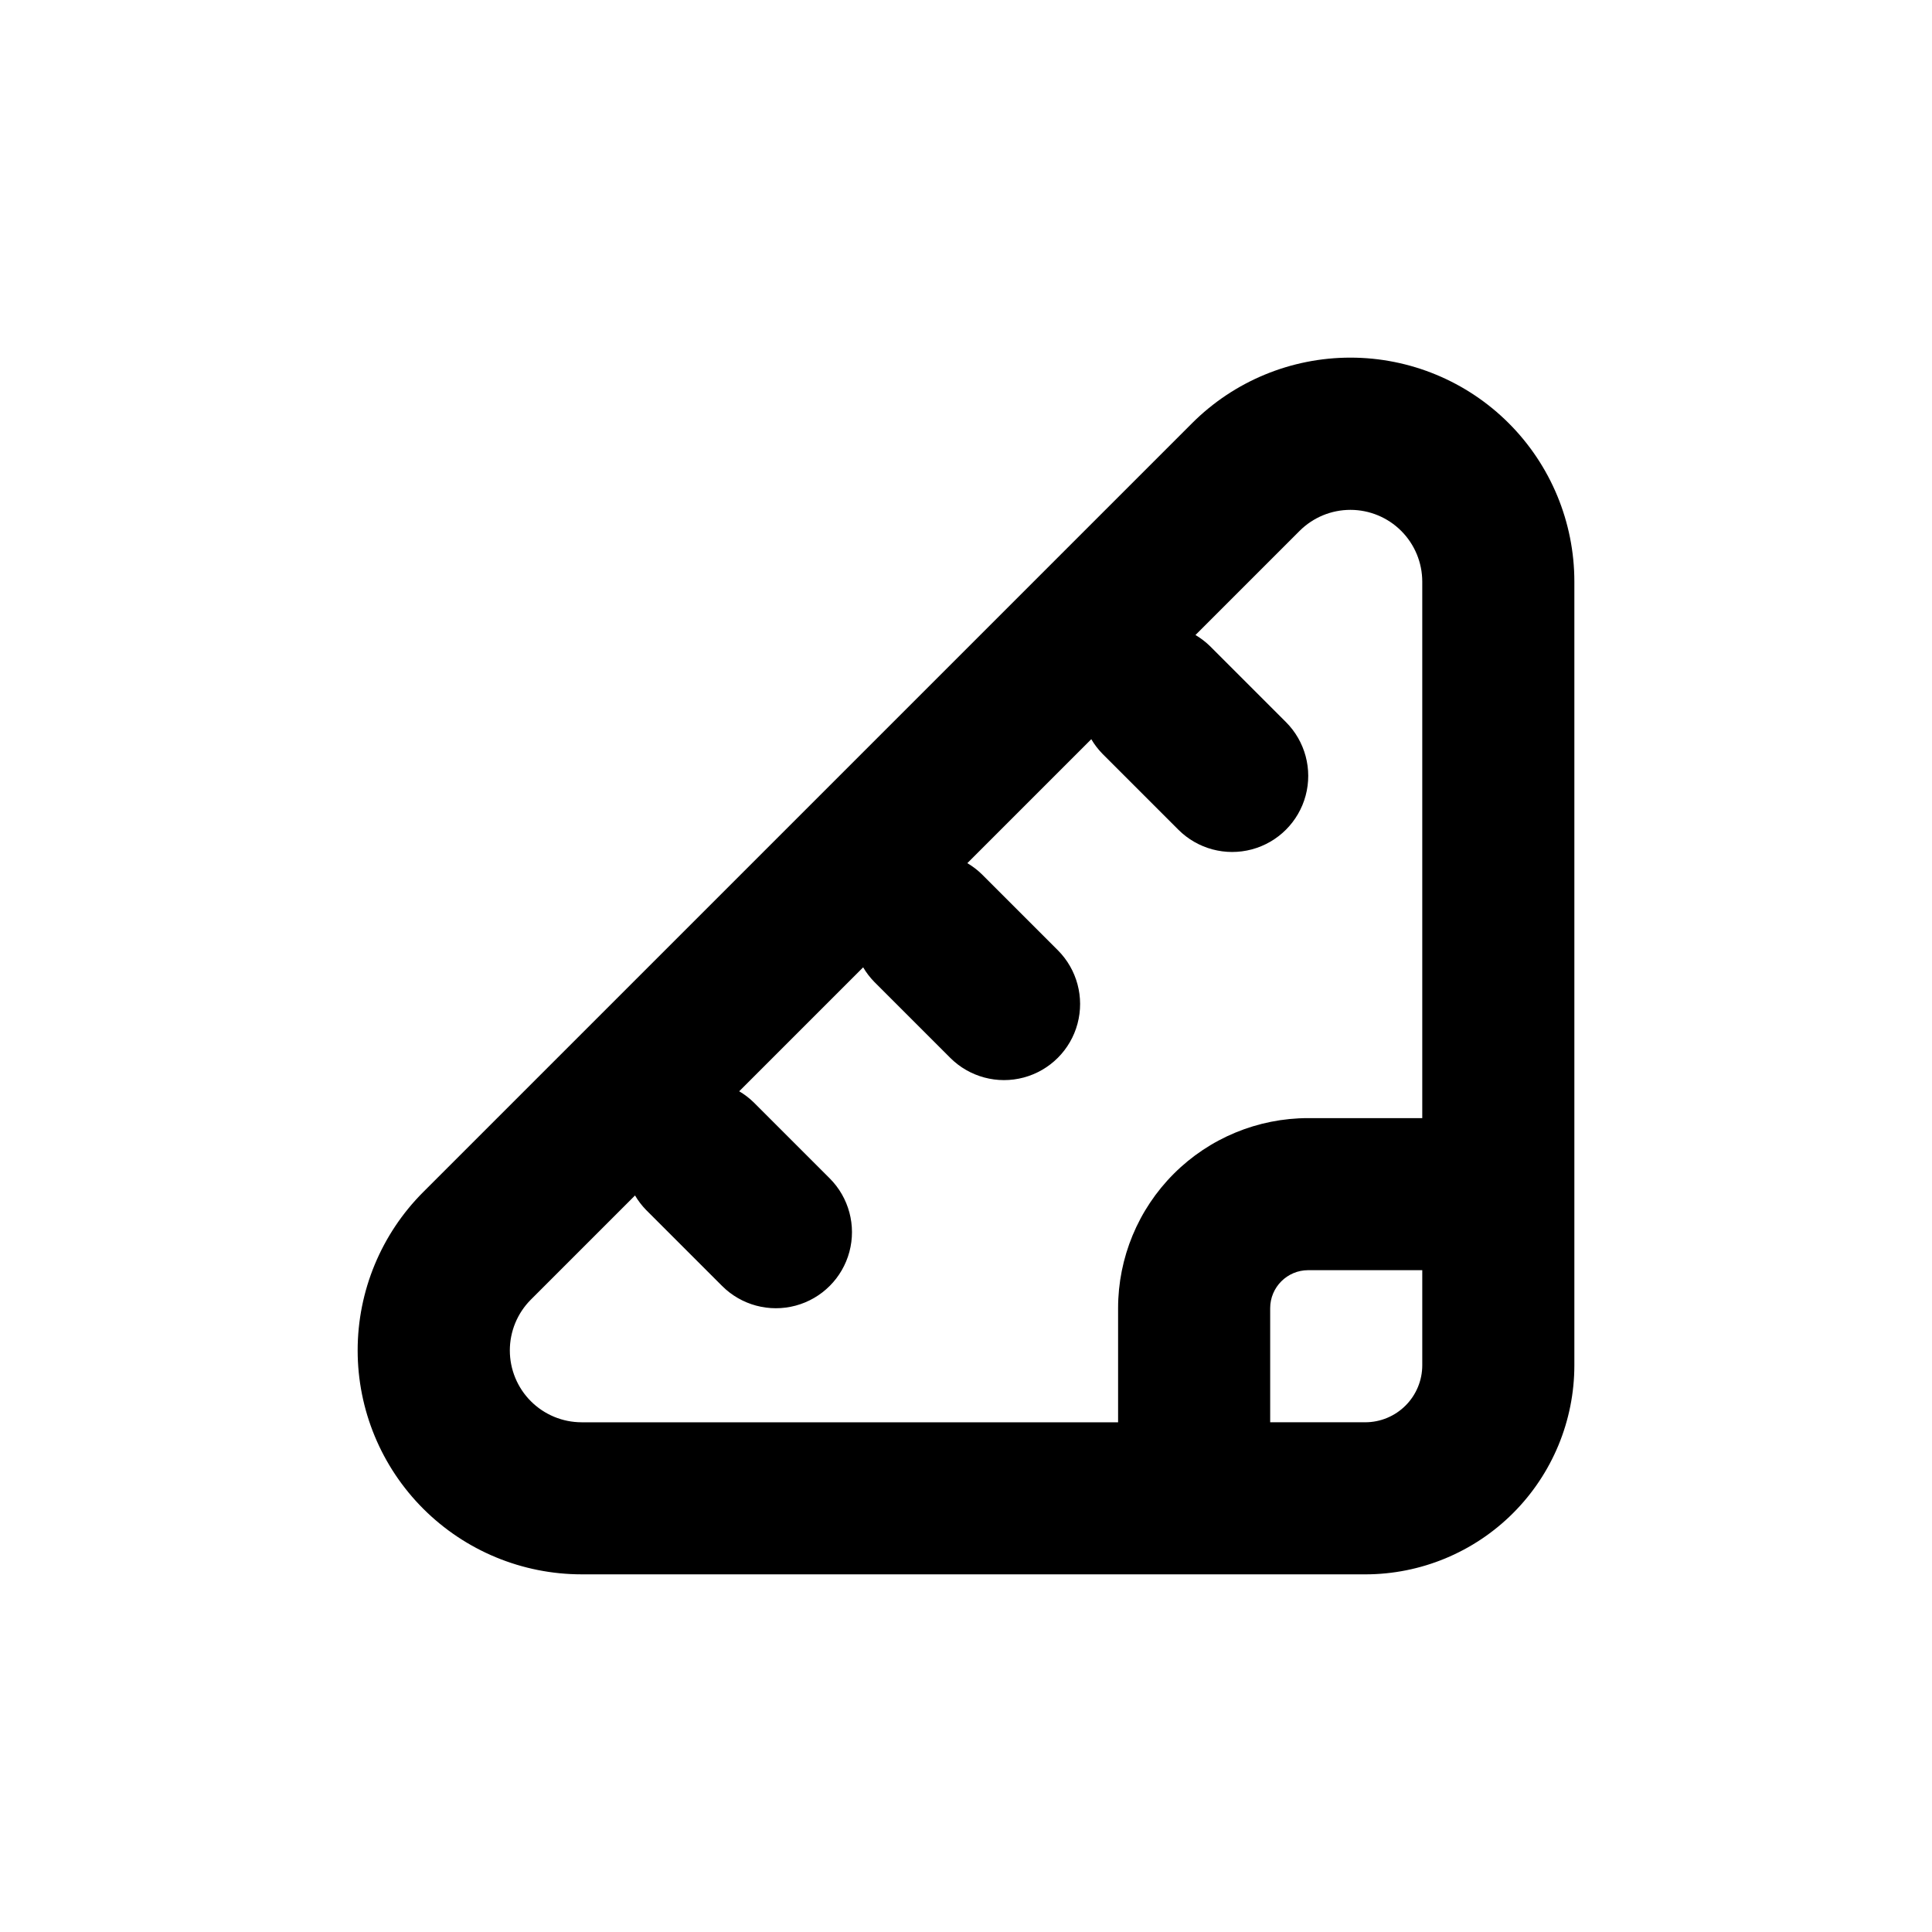
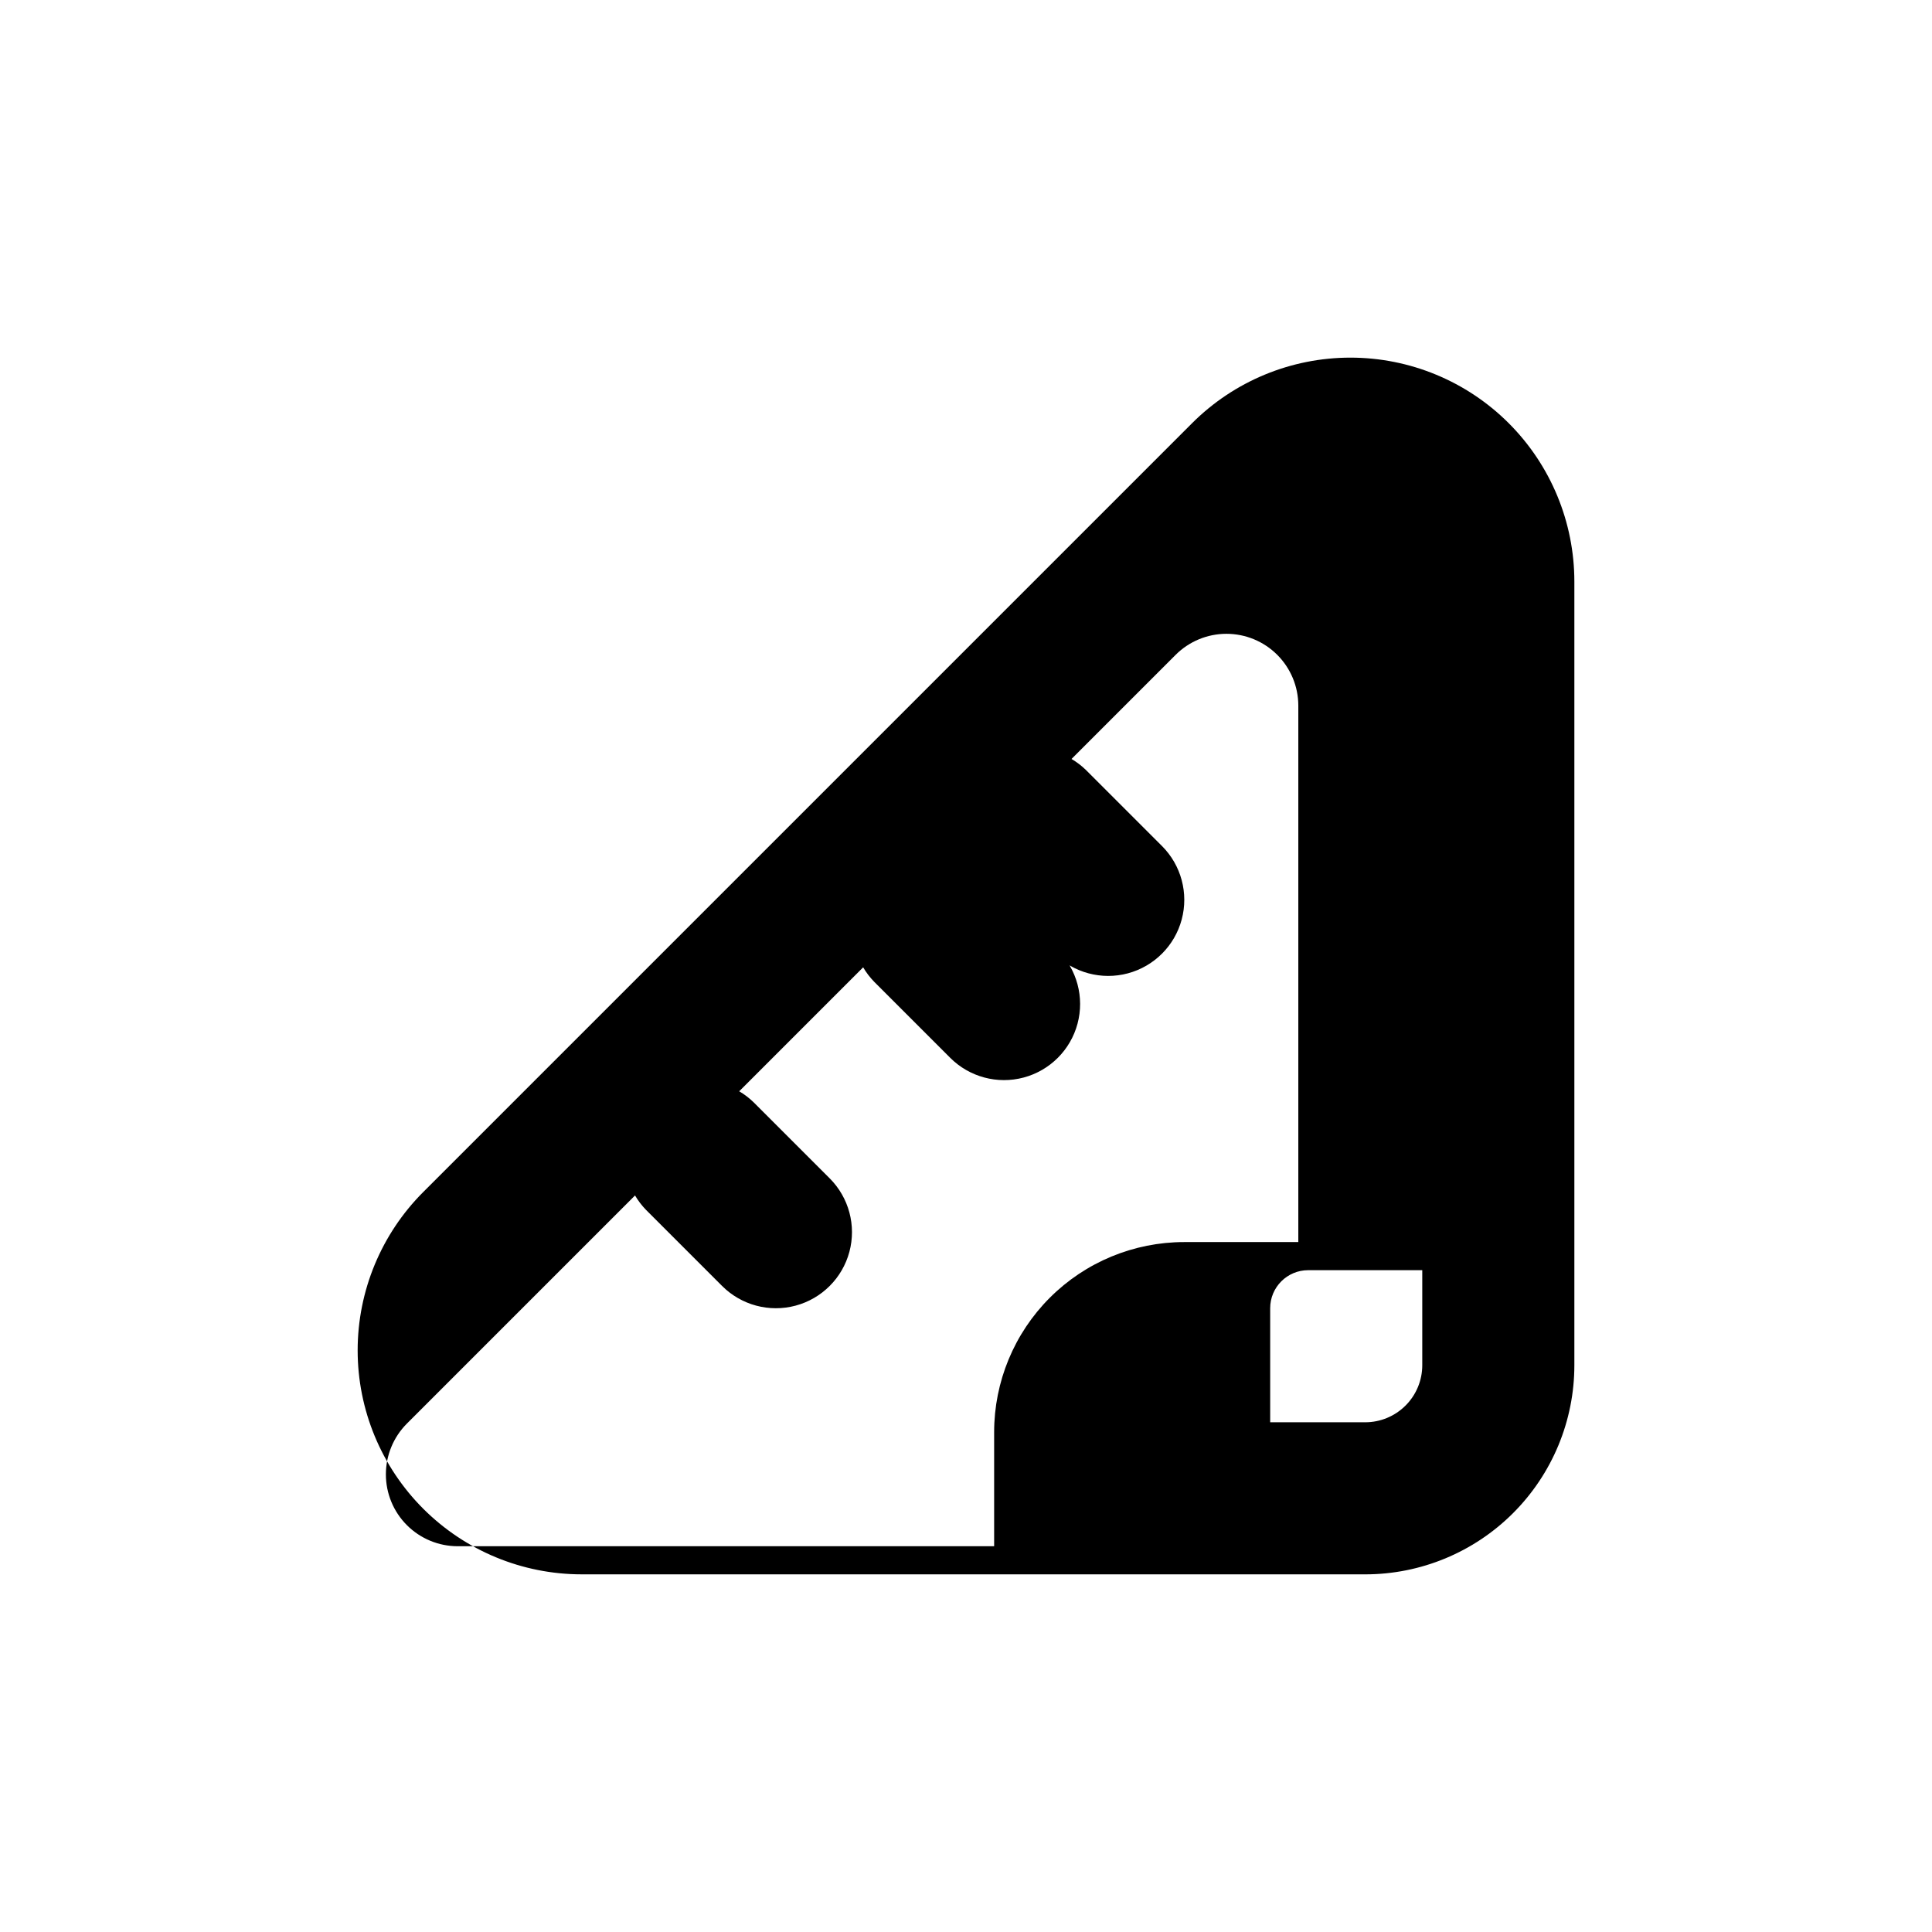
<svg xmlns="http://www.w3.org/2000/svg" fill="#000000" width="800px" height="800px" version="1.1" viewBox="144 144 512 512">
-   <path d="m298.13 561.22h207.67c14.699 0 28.797-5.84 39.188-16.234 10.395-10.391 16.234-24.488 16.234-39.188v-207.67c0-15.742-6.254-30.836-17.383-41.969-11.129-11.129-26.227-17.383-41.969-17.383-15.738 0-30.836 6.254-41.965 17.383l-203.74 203.74c-11.129 11.129-17.383 26.227-17.383 41.965 0 15.742 6.254 30.84 17.383 41.969 11.133 11.129 26.227 17.383 41.969 17.383zm207.67-40.305h-25.188v-30.23c0-5.562 4.512-10.074 10.074-10.074h30.23v25.191-0.004c0 4.012-1.594 7.856-4.43 10.688-2.832 2.836-6.676 4.43-10.688 4.43zm-221.12-32.496 27.609-27.609c0.816 1.387 1.797 2.672 2.922 3.828l20.152 20.152c5.094 5.094 12.52 7.082 19.477 5.219 6.957-1.863 12.395-7.301 14.258-14.258s-0.125-14.383-5.219-19.477l-20.152-20.152c-1.156-1.121-2.441-2.106-3.828-2.922l32.848-32.848c0.816 1.387 1.797 2.672 2.922 3.828l20.152 20.152c5.094 5.094 12.52 7.082 19.477 5.219s12.395-7.301 14.258-14.258-0.125-14.383-5.219-19.477l-20.152-20.152c-1.156-1.125-2.441-2.106-3.828-2.922l32.848-32.848c0.816 1.387 1.801 2.672 2.922 3.828l20.152 20.152c5.094 5.094 12.52 7.082 19.477 5.219s12.395-7.301 14.258-14.258c1.863-6.957-0.125-14.383-5.219-19.477l-20.152-20.152c-1.156-1.125-2.441-2.106-3.828-2.922l27.609-27.609c3.57-3.562 8.41-5.562 13.453-5.562 5.047 0 9.887 2.004 13.457 5.57 3.566 3.562 5.578 8.398 5.586 13.445v142.18h-30.23c-13.359 0-26.176 5.305-35.625 14.754-9.449 9.449-14.754 22.266-14.754 35.625v30.23h-142.18c-5.047-0.008-9.883-2.019-13.445-5.586-3.566-3.57-5.57-8.41-5.57-13.457 0-5.043 2-9.883 5.562-13.453z" />
+   <path d="m298.13 561.22h207.67c14.699 0 28.797-5.84 39.188-16.234 10.395-10.391 16.234-24.488 16.234-39.188v-207.67c0-15.742-6.254-30.836-17.383-41.969-11.129-11.129-26.227-17.383-41.969-17.383-15.738 0-30.836 6.254-41.965 17.383l-203.74 203.74c-11.129 11.129-17.383 26.227-17.383 41.965 0 15.742 6.254 30.84 17.383 41.969 11.133 11.129 26.227 17.383 41.969 17.383zm207.67-40.305h-25.188v-30.23c0-5.562 4.512-10.074 10.074-10.074h30.23v25.191-0.004c0 4.012-1.594 7.856-4.43 10.688-2.832 2.836-6.676 4.43-10.688 4.43zm-221.12-32.496 27.609-27.609c0.816 1.387 1.797 2.672 2.922 3.828l20.152 20.152c5.094 5.094 12.52 7.082 19.477 5.219 6.957-1.863 12.395-7.301 14.258-14.258s-0.125-14.383-5.219-19.477l-20.152-20.152c-1.156-1.121-2.441-2.106-3.828-2.922l32.848-32.848c0.816 1.387 1.797 2.672 2.922 3.828l20.152 20.152c5.094 5.094 12.52 7.082 19.477 5.219s12.395-7.301 14.258-14.258-0.125-14.383-5.219-19.477l-20.152-20.152c-1.156-1.125-2.441-2.106-3.828-2.922c0.816 1.387 1.801 2.672 2.922 3.828l20.152 20.152c5.094 5.094 12.52 7.082 19.477 5.219s12.395-7.301 14.258-14.258c1.863-6.957-0.125-14.383-5.219-19.477l-20.152-20.152c-1.156-1.125-2.441-2.106-3.828-2.922l27.609-27.609c3.57-3.562 8.41-5.562 13.453-5.562 5.047 0 9.887 2.004 13.457 5.57 3.566 3.562 5.578 8.398 5.586 13.445v142.18h-30.23c-13.359 0-26.176 5.305-35.625 14.754-9.449 9.449-14.754 22.266-14.754 35.625v30.23h-142.18c-5.047-0.008-9.883-2.019-13.445-5.586-3.566-3.57-5.57-8.41-5.57-13.457 0-5.043 2-9.883 5.562-13.453z" />
</svg>